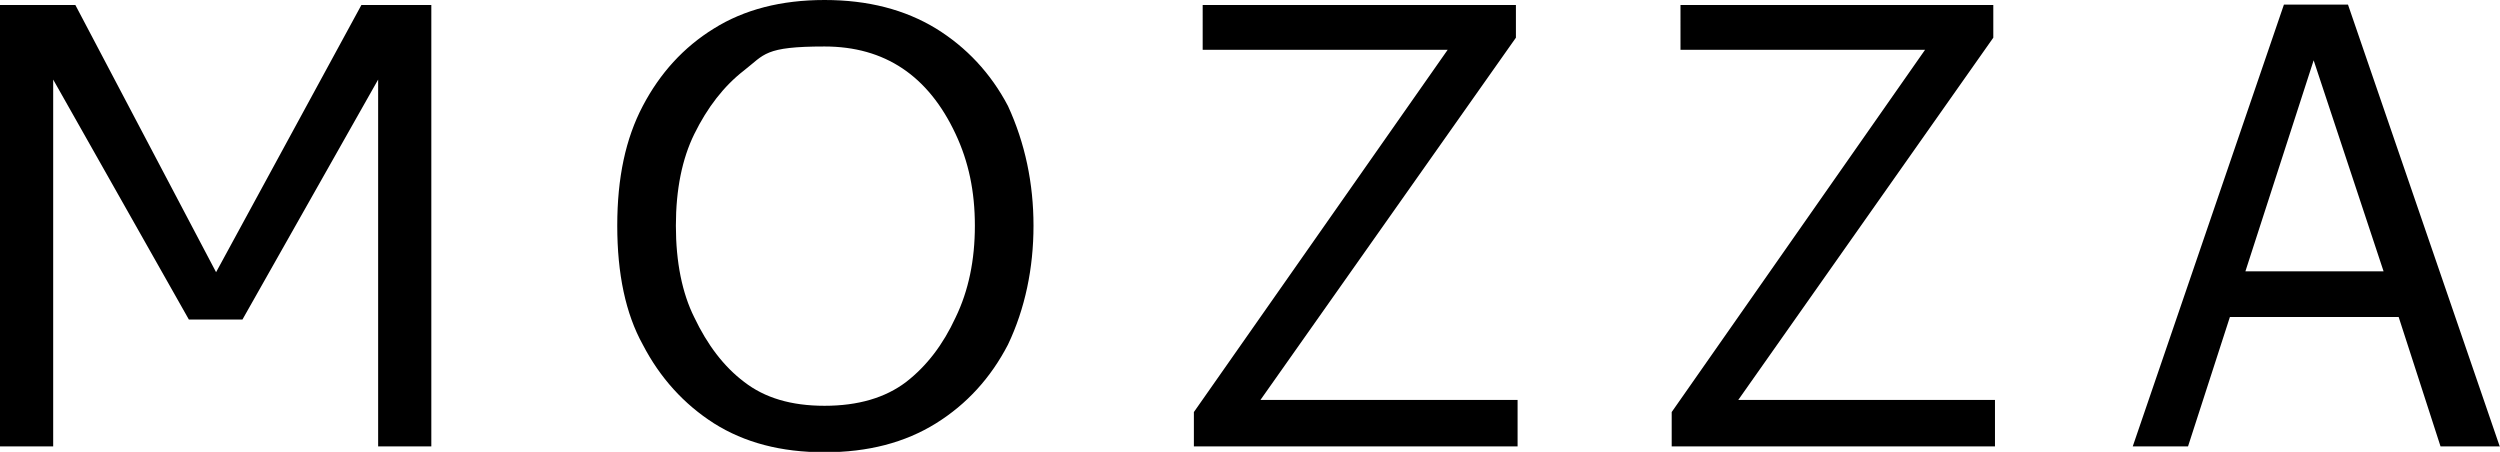
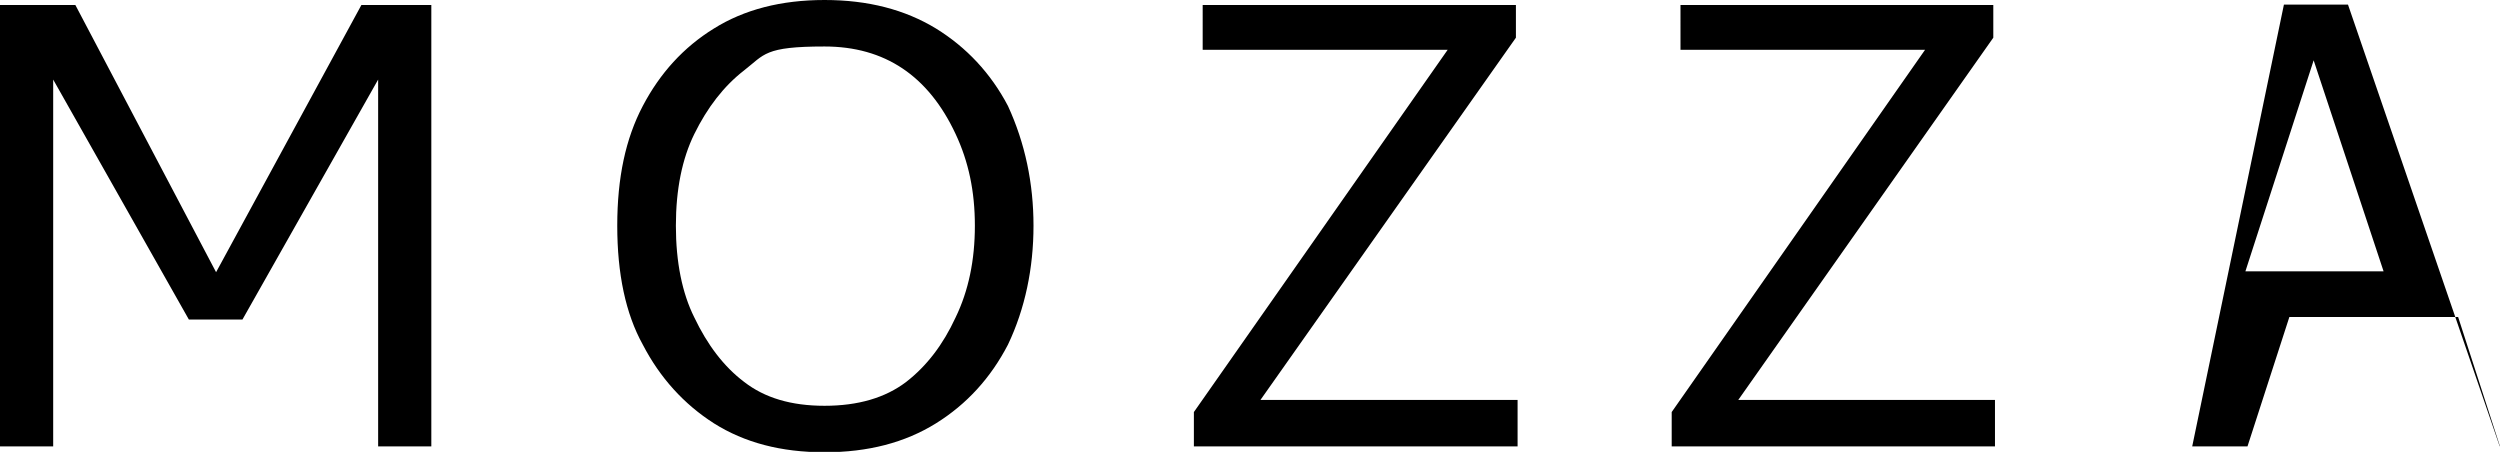
<svg xmlns="http://www.w3.org/2000/svg" viewBox="0 0 597 107.9">
-   <path d="M0 1.2h18L51.6 65 86.3 1.2H103v105.4H90.3V19L57.9 76.3H45.1L12.7 19v87.6H0V1.2zM223.5 6.8c7.3 4.5 13.1 10.7 17.2 18.5 4.1 8.9 6.1 18.5 6.1 28.6s-2 19.8-6.1 28.4c-4.1 7.9-9.8 14.2-17.2 18.8-7.4 4.6-16.2 6.9-26.6 6.9s-19.1-2.3-26.4-6.9c-7.2-4.6-12.9-10.9-17-18.8-4.1-7.4-6.1-16.9-6.1-28.4s2-20.8 6.1-28.6c4.1-7.8 9.7-14 17-18.5 7.2-4.5 16-6.8 26.4-6.8s19.2 2.3 26.6 6.8m-7.1 84.4c4.9-3.8 8.8-8.9 11.8-15.4 3.1-6.4 4.6-13.7 4.6-21.9s-1.5-15.3-4.6-21.9c-6.5-13.9-16.9-20.9-31.3-20.9s-14.3 1.9-19.2 5.7c-4.9 3.8-8.8 8.9-11.9 15.2-2.9 5.9-4.4 13.2-4.4 21.9s1.5 16.1 4.4 21.9c3.1 6.5 7 11.7 11.9 15.4 4.9 3.8 11.2 5.7 19.2 5.7s14.5-1.9 19.5-5.7M287.2 1.2H362V9l-61 86.5h61.4v11.1h-77.3v-8.2l60.6-86.5h-58.5V1.2zM401.3 1.2H476V9l-60.9 86.5h61.3v11.1h-77.2v-8.2l60.5-86.5h-58.4V1.2zM597 106.6h-14.2l-10-30.9h-40.3l-10 30.9h-13.2L545.4 1.1h15.3l36.2 105.4Zm-44.5-92.2-16.3 50.4h33l-16.7-50.4Z" />
+   <path d="M0 1.2h18L51.6 65 86.3 1.2H103v105.4H90.3V19L57.9 76.3H45.1L12.7 19v87.6H0V1.2zM223.5 6.8c7.3 4.5 13.1 10.7 17.2 18.5 4.1 8.9 6.1 18.5 6.1 28.6s-2 19.8-6.1 28.4c-4.1 7.9-9.8 14.2-17.2 18.8-7.4 4.6-16.2 6.9-26.6 6.9s-19.1-2.3-26.4-6.9c-7.2-4.6-12.9-10.9-17-18.8-4.1-7.4-6.1-16.9-6.1-28.4s2-20.8 6.1-28.6c4.1-7.8 9.7-14 17-18.5 7.2-4.5 16-6.8 26.4-6.8s19.2 2.3 26.6 6.8m-7.1 84.4c4.9-3.8 8.8-8.9 11.8-15.4 3.1-6.4 4.6-13.7 4.6-21.9s-1.5-15.3-4.6-21.9c-6.5-13.9-16.9-20.9-31.3-20.9s-14.3 1.9-19.2 5.7c-4.9 3.8-8.8 8.9-11.9 15.2-2.9 5.9-4.4 13.2-4.4 21.9s1.5 16.1 4.4 21.9c3.1 6.5 7 11.7 11.9 15.4 4.9 3.8 11.2 5.7 19.2 5.7s14.5-1.9 19.5-5.7M287.2 1.2H362V9l-61 86.5h61.4v11.1h-77.3v-8.2l60.6-86.5h-58.5V1.2zM401.3 1.2H476V9l-60.9 86.5h61.3v11.1h-77.2v-8.2l60.5-86.5h-58.4V1.2zM597 106.6l-10-30.9h-40.3l-10 30.9h-13.2L545.4 1.1h15.3l36.2 105.4Zm-44.5-92.2-16.3 50.4h33l-16.7-50.4Z" />
</svg>